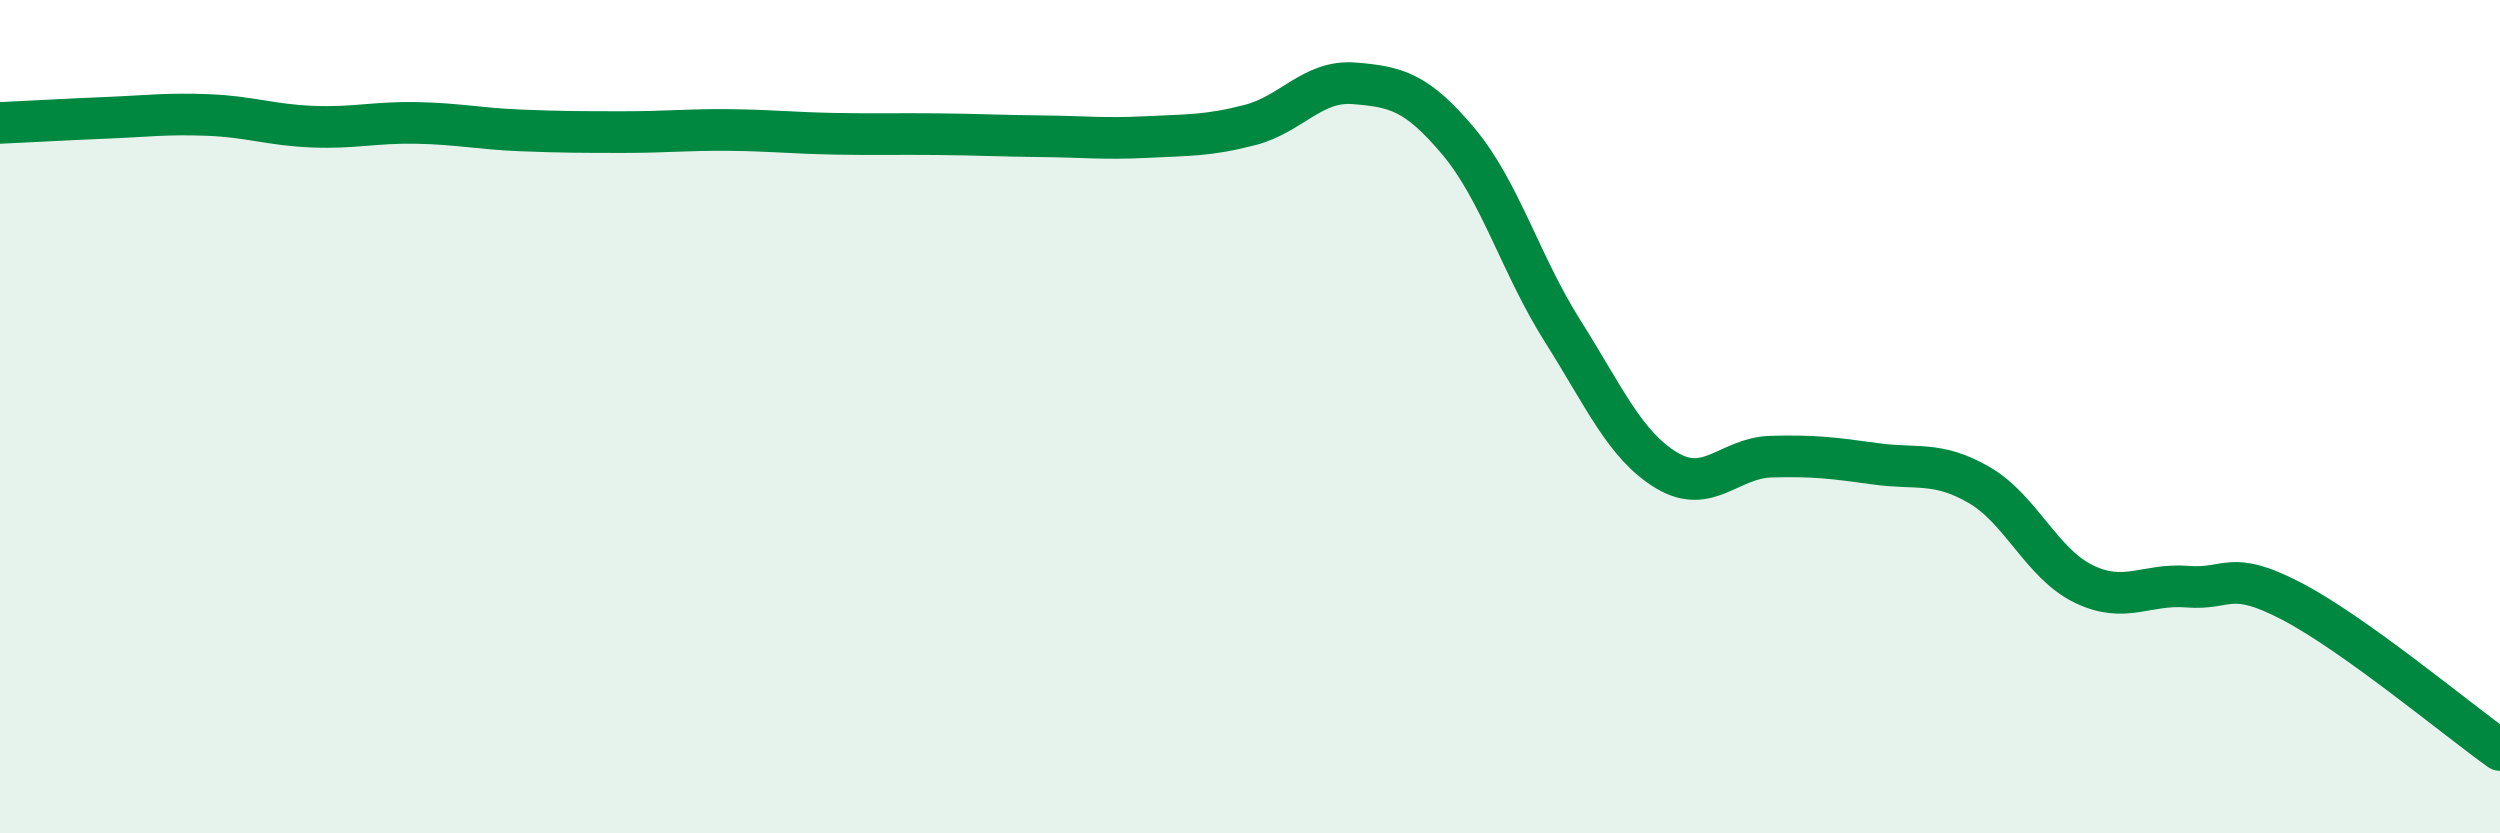
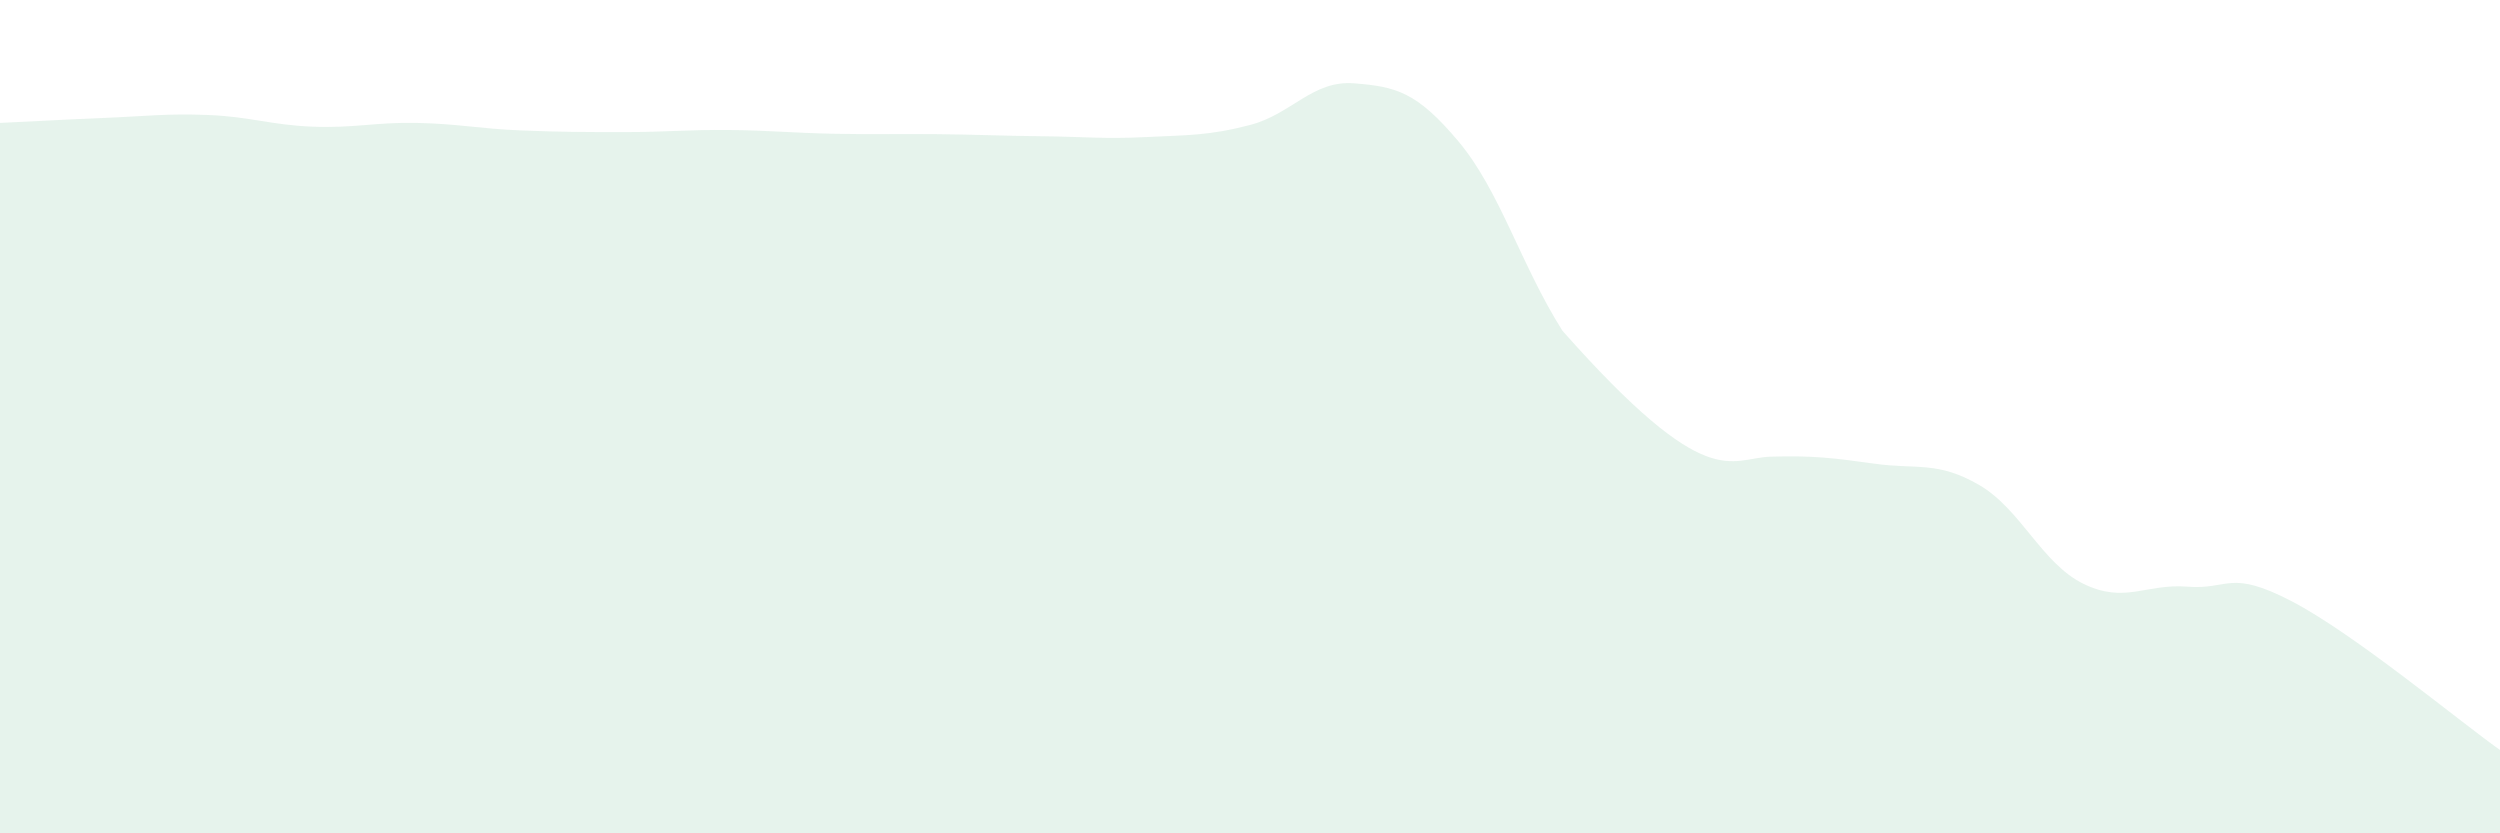
<svg xmlns="http://www.w3.org/2000/svg" width="60" height="20" viewBox="0 0 60 20">
-   <path d="M 0,2.95 C 0.5,2.93 1.5,2.87 2.5,2.83 C 3.5,2.79 4,2.72 5,2.76 C 6,2.8 6.5,3 7.5,3.04 C 8.5,3.08 9,2.93 10,2.95 C 11,2.97 11.5,3.09 12.5,3.13 C 13.5,3.17 14,3.17 15,3.17 C 16,3.17 16.5,3.11 17.5,3.12 C 18.5,3.13 19,3.19 20,3.21 C 21,3.23 21.5,3.21 22.5,3.22 C 23.5,3.23 24,3.26 25,3.27 C 26,3.28 26.5,3.34 27.5,3.29 C 28.5,3.24 29,3.26 30,3 C 31,2.74 31.5,1.92 32.5,2 C 33.5,2.08 34,2.2 35,3.39 C 36,4.58 36.5,6.36 37.5,7.94 C 38.5,9.52 39,10.69 40,11.29 C 41,11.89 41.5,10.99 42.5,10.96 C 43.5,10.93 44,10.99 45,11.13 C 46,11.27 46.5,11.06 47.5,11.64 C 48.5,12.22 49,13.52 50,14.01 C 51,14.5 51.5,14 52.5,14.08 C 53.5,14.16 53.5,13.65 55,14.43 C 56.5,15.21 59,17.29 60,18L60 20L0 20Z" fill="#008740" opacity="0.1" stroke-linecap="round" stroke-linejoin="round" />
-   <path d="M 0,2.95 C 0.5,2.93 1.5,2.87 2.5,2.83 C 3.5,2.79 4,2.72 5,2.76 C 6,2.8 6.5,3 7.5,3.04 C 8.5,3.08 9,2.93 10,2.95 C 11,2.97 11.5,3.09 12.5,3.13 C 13.5,3.17 14,3.17 15,3.17 C 16,3.17 16.5,3.11 17.5,3.12 C 18.5,3.13 19,3.19 20,3.21 C 21,3.23 21.5,3.21 22.5,3.22 C 23.5,3.23 24,3.26 25,3.27 C 26,3.28 26.5,3.34 27.5,3.29 C 28.5,3.24 29,3.26 30,3 C 31,2.74 31.5,1.92 32.5,2 C 33.5,2.08 34,2.2 35,3.39 C 36,4.58 36.5,6.36 37.5,7.94 C 38.5,9.52 39,10.69 40,11.29 C 41,11.89 41.5,10.99 42.5,10.96 C 43.5,10.93 44,10.99 45,11.13 C 46,11.27 46.5,11.06 47.5,11.64 C 48.5,12.22 49,13.52 50,14.01 C 51,14.5 51.5,14 52.5,14.08 C 53.5,14.16 53.5,13.65 55,14.43 C 56.5,15.21 59,17.29 60,18" stroke="#008740" stroke-width="1" fill="none" stroke-linecap="round" stroke-linejoin="round" />
+   <path d="M 0,2.95 C 0.5,2.93 1.5,2.87 2.5,2.83 C 3.5,2.79 4,2.72 5,2.76 C 6,2.8 6.5,3 7.5,3.04 C 8.5,3.08 9,2.93 10,2.95 C 11,2.97 11.5,3.09 12.5,3.13 C 13.5,3.17 14,3.17 15,3.17 C 16,3.17 16.5,3.11 17.5,3.12 C 18.5,3.13 19,3.19 20,3.21 C 21,3.23 21.5,3.21 22.5,3.22 C 23.5,3.23 24,3.26 25,3.27 C 26,3.28 26.5,3.34 27.5,3.29 C 28.5,3.24 29,3.26 30,3 C 31,2.74 31.5,1.92 32.5,2 C 33.5,2.08 34,2.2 35,3.39 C 36,4.58 36.5,6.36 37.5,7.94 C 41,11.89 41.5,10.99 42.5,10.96 C 43.5,10.93 44,10.99 45,11.13 C 46,11.27 46.5,11.06 47.5,11.64 C 48.5,12.22 49,13.52 50,14.01 C 51,14.5 51.5,14 52.5,14.08 C 53.5,14.16 53.5,13.65 55,14.43 C 56.5,15.21 59,17.29 60,18L60 20L0 20Z" fill="#008740" opacity="0.1" stroke-linecap="round" stroke-linejoin="round" />
</svg>